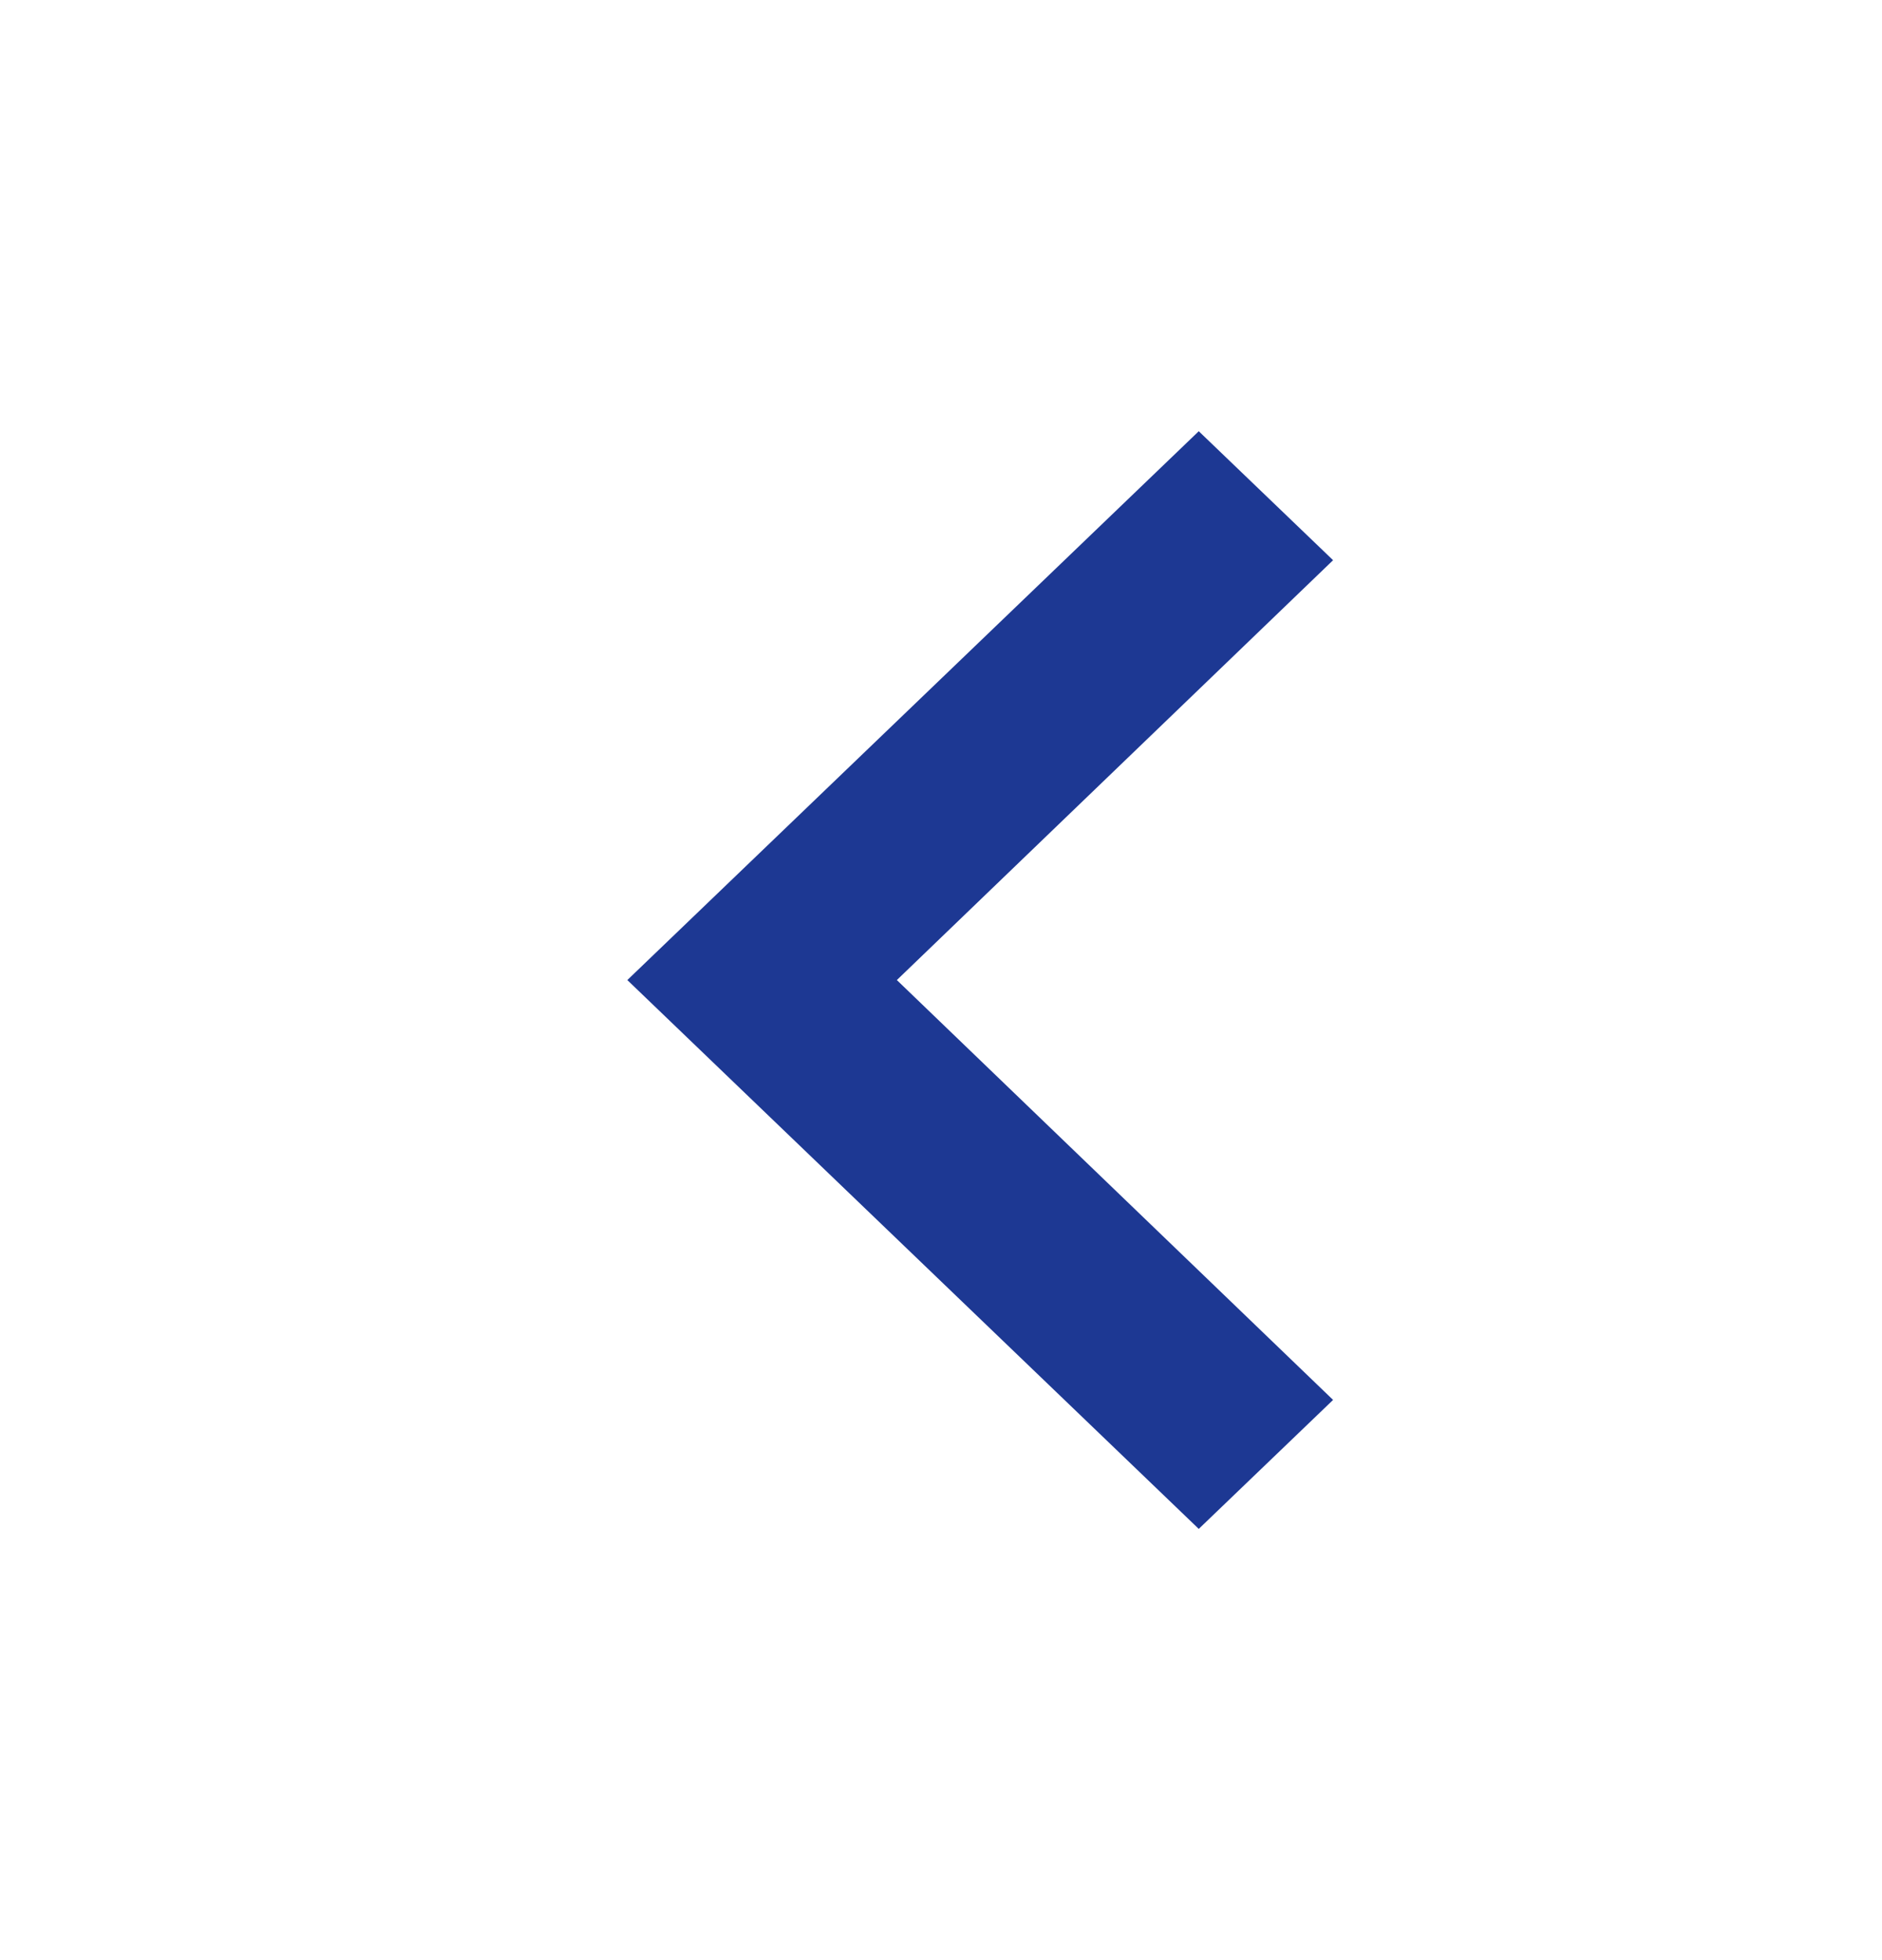
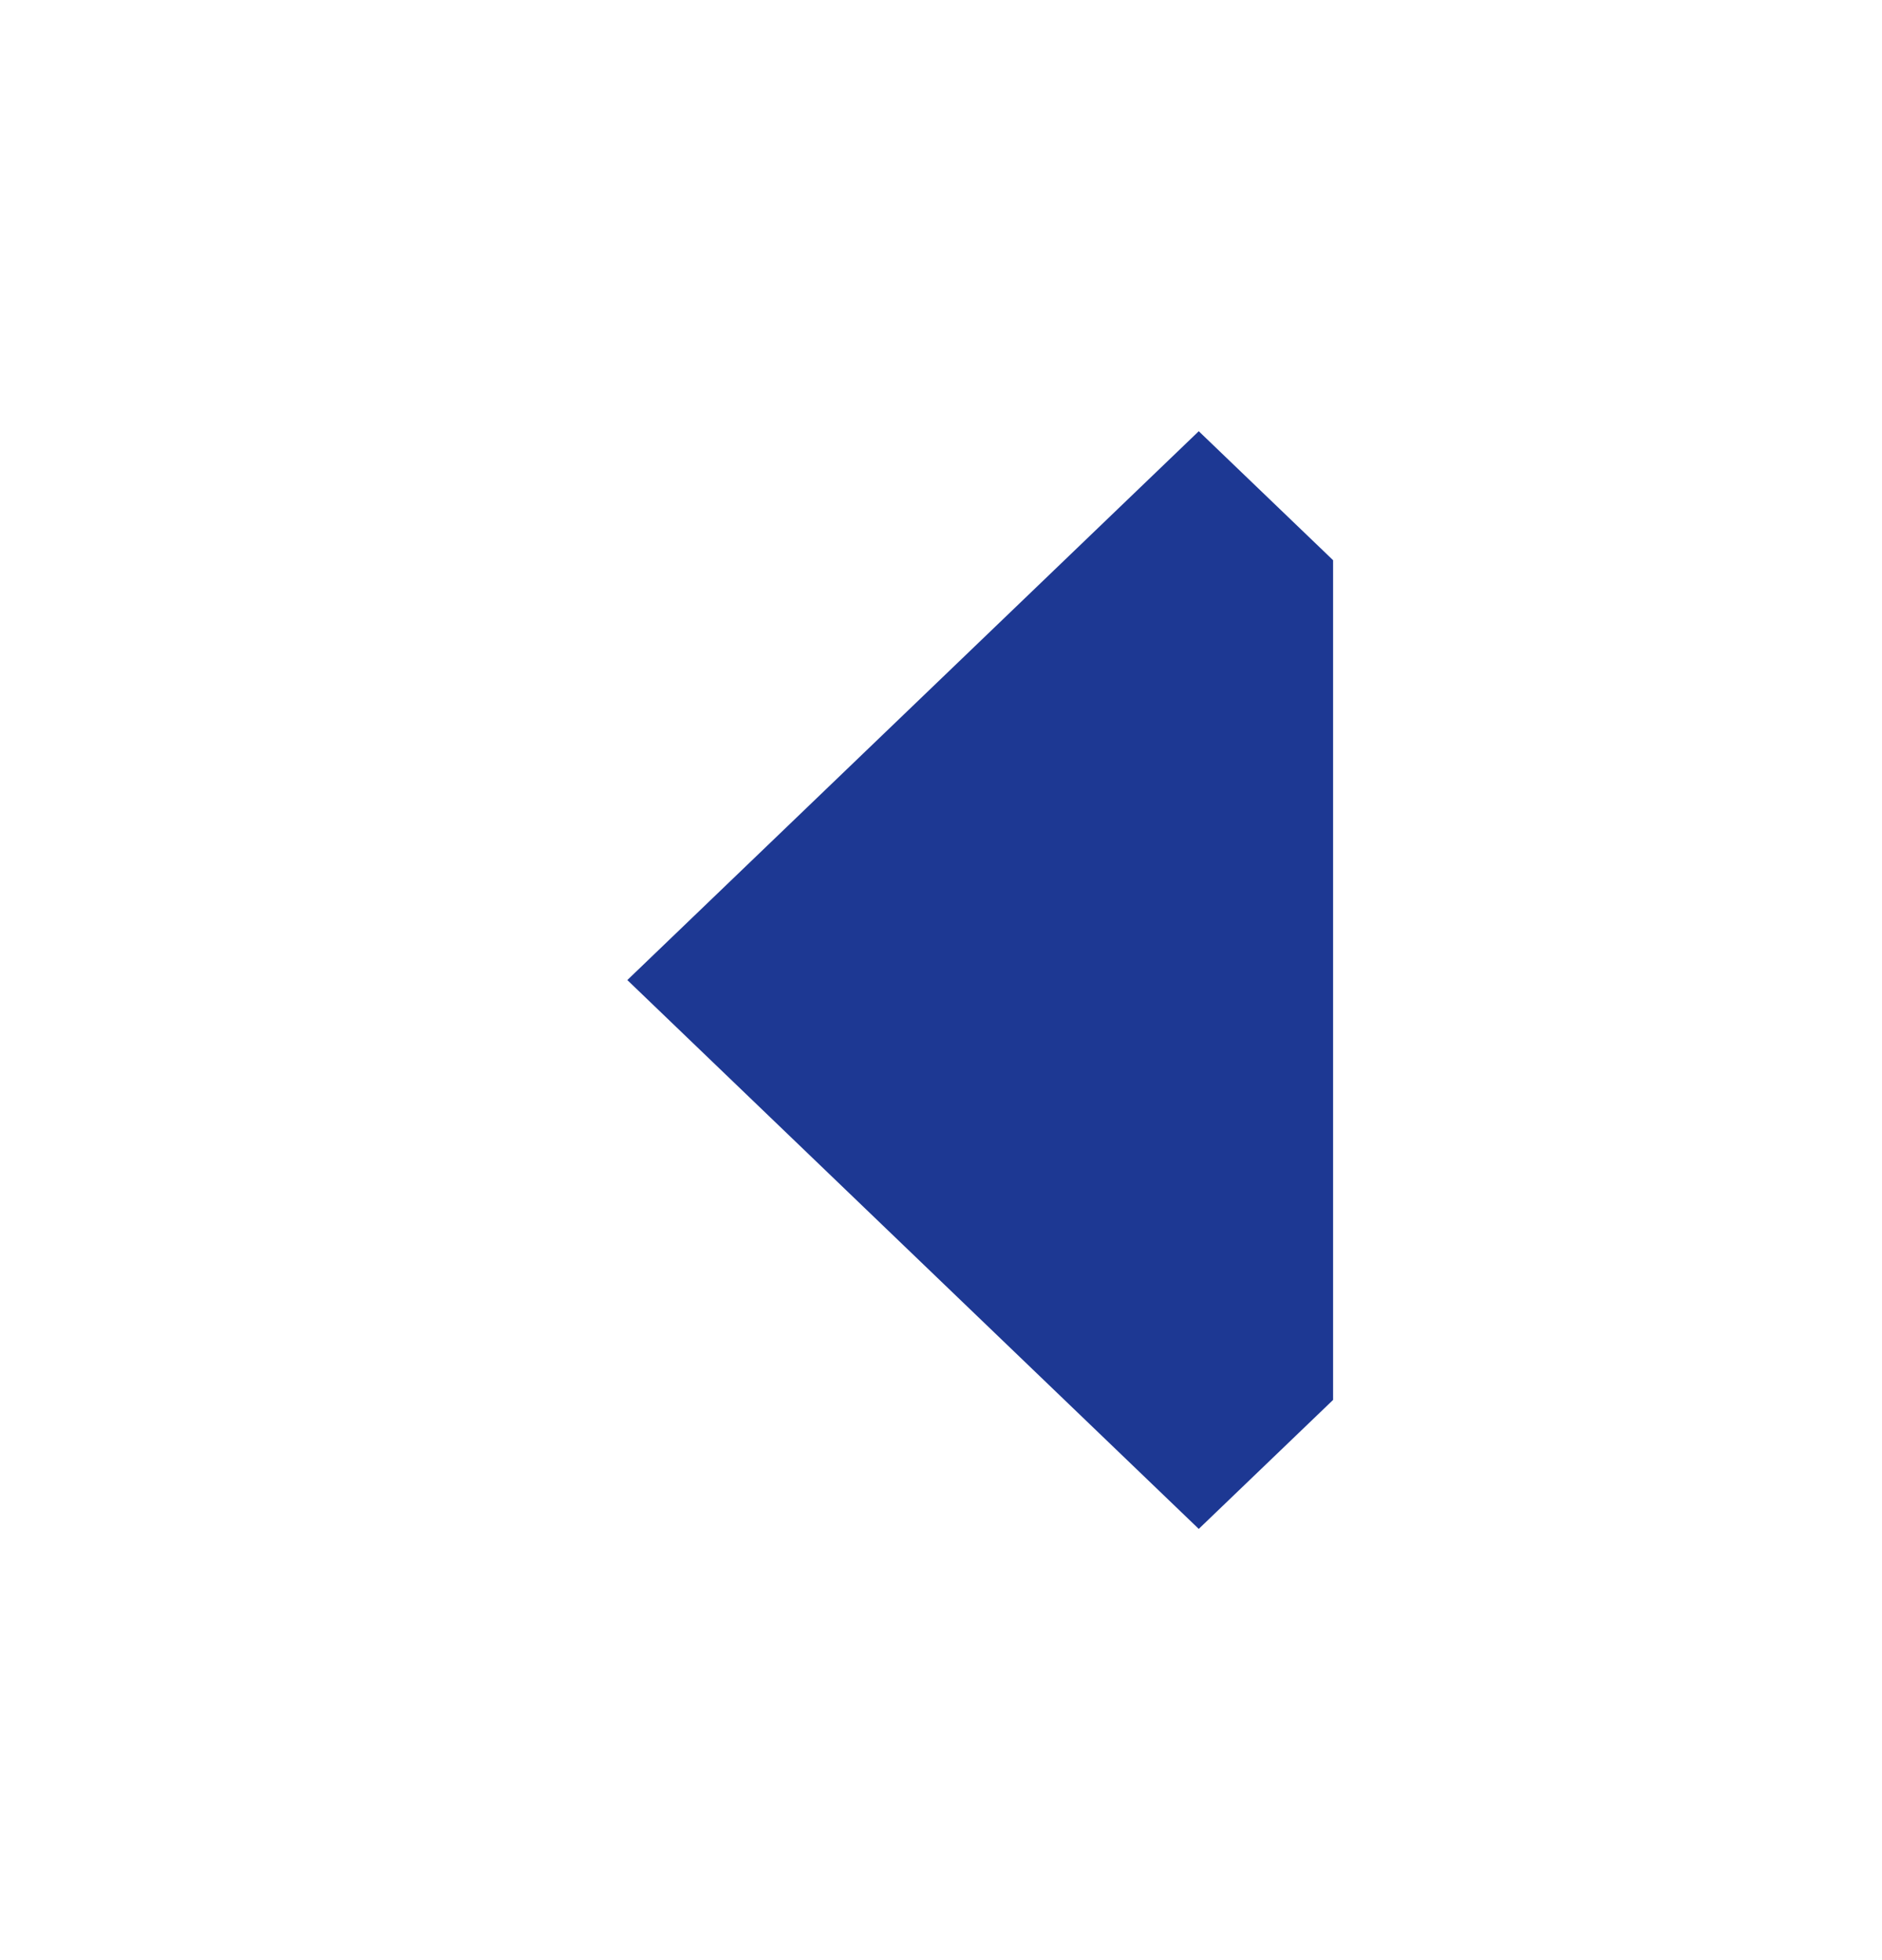
<svg xmlns="http://www.w3.org/2000/svg" width="24" height="25" viewBox="0 0 24 25" fill="none">
-   <path d="M17 17.855L11.437 12.5L17 7.145L15.287 5.5L8 12.5L15.287 19.5L17 17.855Z" fill="#1D3893" />
+   <path d="M17 17.855L17 7.145L15.287 5.5L8 12.5L15.287 19.5L17 17.855Z" fill="#1D3893" />
</svg>